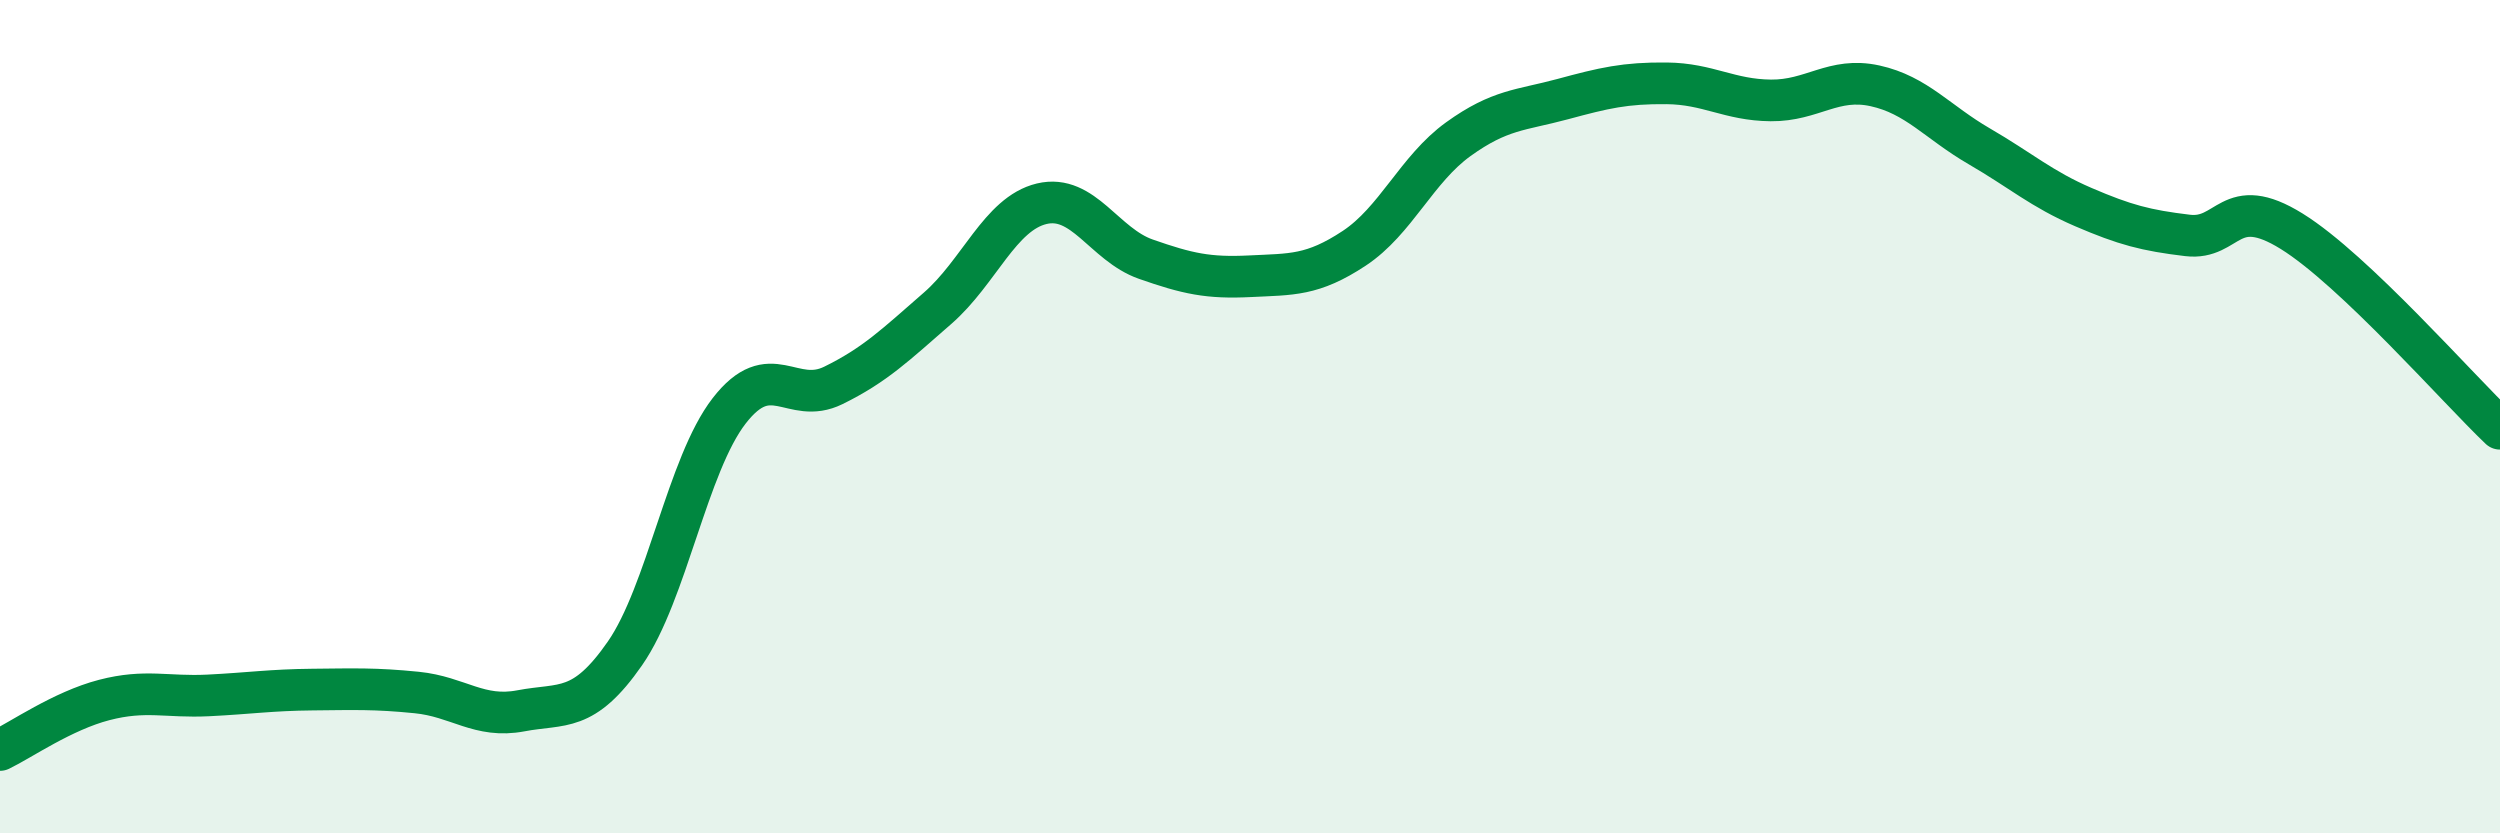
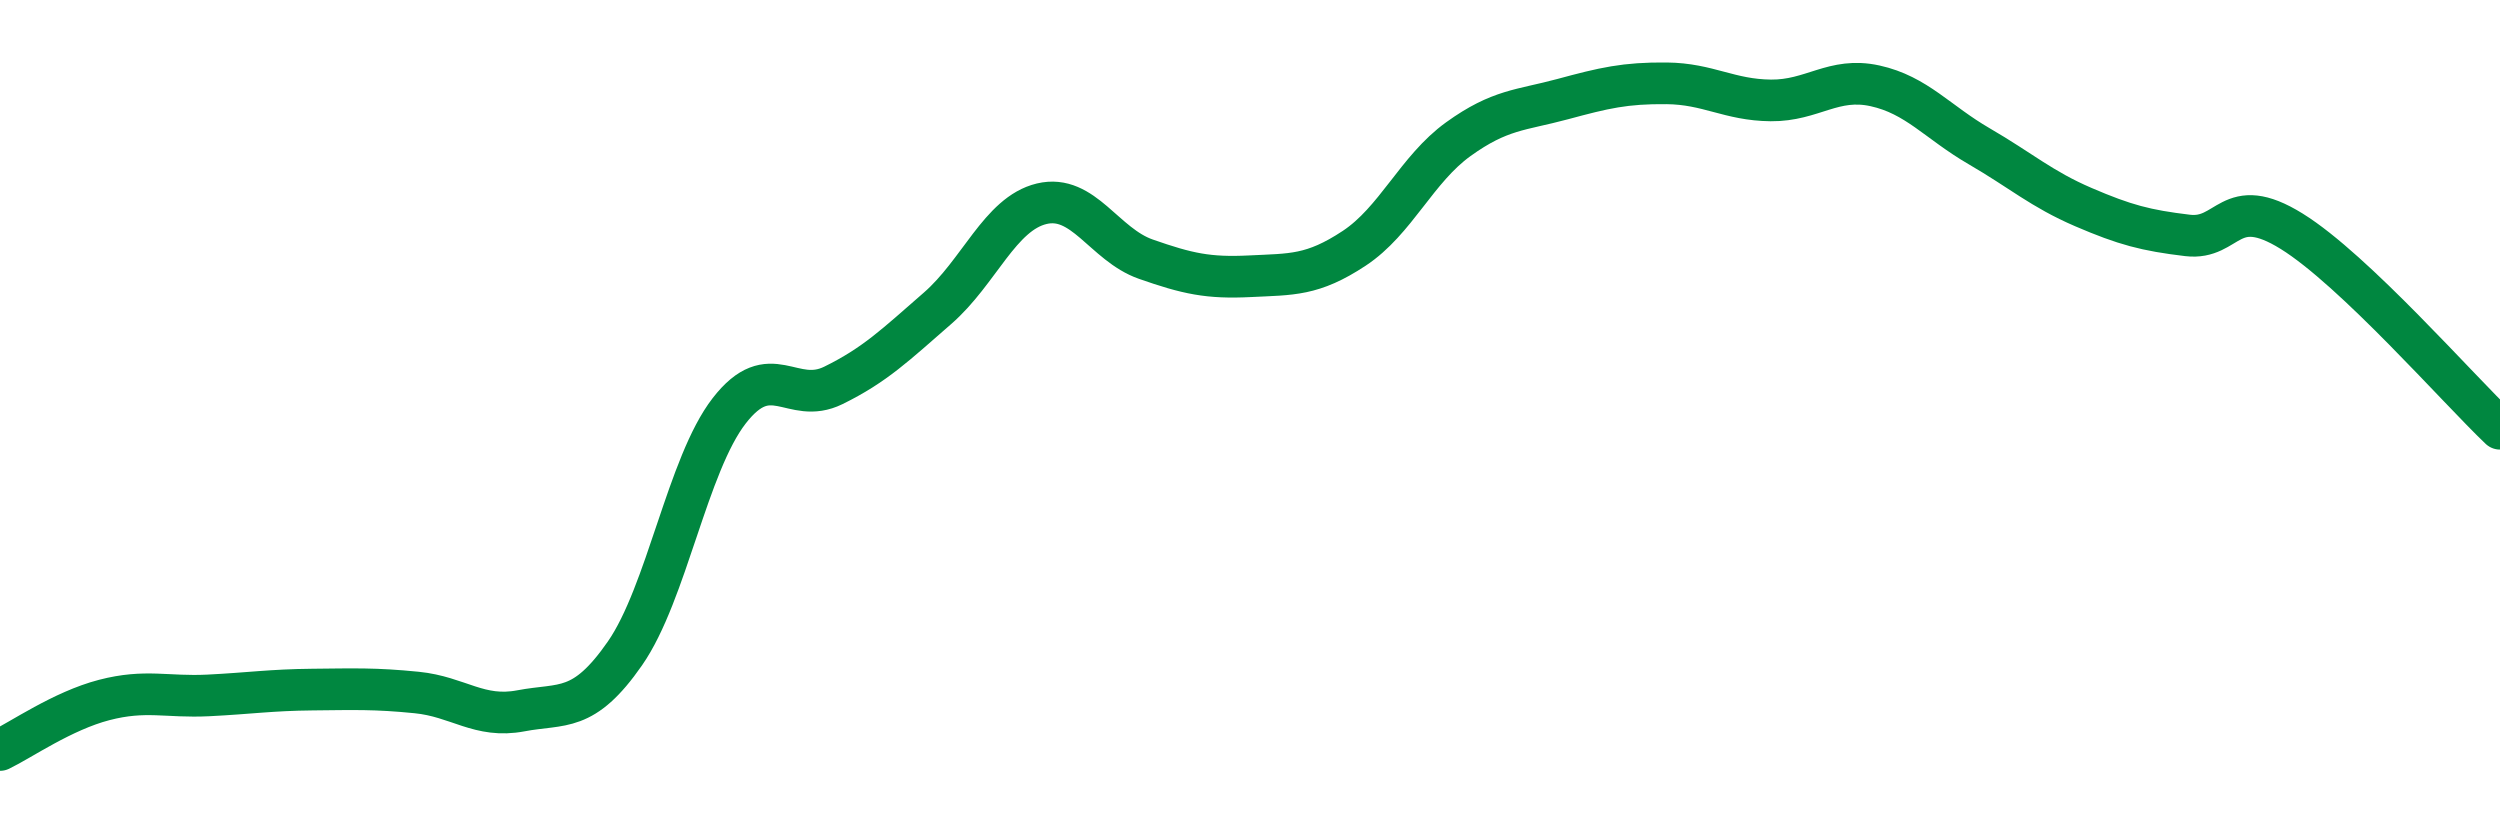
<svg xmlns="http://www.w3.org/2000/svg" width="60" height="20" viewBox="0 0 60 20">
-   <path d="M 0,18 C 0.5,17.76 1.5,17.06 2.5,16.8 C 3.5,16.54 4,16.74 5,16.69 C 6,16.64 6.5,16.56 7.5,16.55 C 8.5,16.54 9,16.52 10,16.62 C 11,16.72 11.5,17.25 12.5,17.06 C 13.5,16.87 14,17.12 15,15.68 C 16,14.24 16.5,11.15 17.5,9.86 C 18.5,8.57 19,9.74 20,9.25 C 21,8.76 21.5,8.27 22.5,7.4 C 23.5,6.53 24,5.13 25,4.89 C 26,4.65 26.5,5.87 27.5,6.22 C 28.5,6.57 29,6.68 30,6.63 C 31,6.58 31.5,6.62 32.5,5.96 C 33.5,5.3 34,4.06 35,3.34 C 36,2.62 36.5,2.65 37.5,2.38 C 38.5,2.11 39,1.99 40,2 C 41,2.01 41.5,2.4 42.5,2.41 C 43.5,2.42 44,1.84 45,2.06 C 46,2.28 46.5,2.93 47.5,3.51 C 48.5,4.09 49,4.54 50,4.97 C 51,5.4 51.5,5.53 52.5,5.65 C 53.5,5.77 53.5,4.62 55,5.55 C 56.5,6.48 59,9.34 60,10.29L60 20L0 20Z" fill="#008740" opacity="0.1" stroke-linecap="round" stroke-linejoin="round" />
  <path d="M 0,18 C 0.5,17.76 1.5,17.06 2.5,16.8 C 3.5,16.54 4,16.74 5,16.69 C 6,16.64 6.5,16.56 7.5,16.55 C 8.5,16.54 9,16.52 10,16.62 C 11,16.72 11.5,17.25 12.5,17.06 C 13.5,16.87 14,17.12 15,15.68 C 16,14.24 16.5,11.15 17.5,9.86 C 18.5,8.57 19,9.74 20,9.25 C 21,8.76 21.5,8.27 22.5,7.4 C 23.5,6.53 24,5.13 25,4.89 C 26,4.65 26.5,5.87 27.5,6.22 C 28.5,6.57 29,6.68 30,6.63 C 31,6.58 31.5,6.62 32.5,5.96 C 33.5,5.3 34,4.06 35,3.34 C 36,2.62 36.5,2.65 37.5,2.38 C 38.5,2.11 39,1.99 40,2 C 41,2.01 41.5,2.4 42.5,2.41 C 43.5,2.42 44,1.84 45,2.06 C 46,2.28 46.5,2.93 47.5,3.51 C 48.5,4.09 49,4.54 50,4.97 C 51,5.4 51.5,5.53 52.5,5.65 C 53.5,5.77 53.5,4.62 55,5.55 C 56.5,6.48 59,9.34 60,10.29" stroke="#008740" stroke-width="1" fill="none" stroke-linecap="round" stroke-linejoin="round" />
</svg>